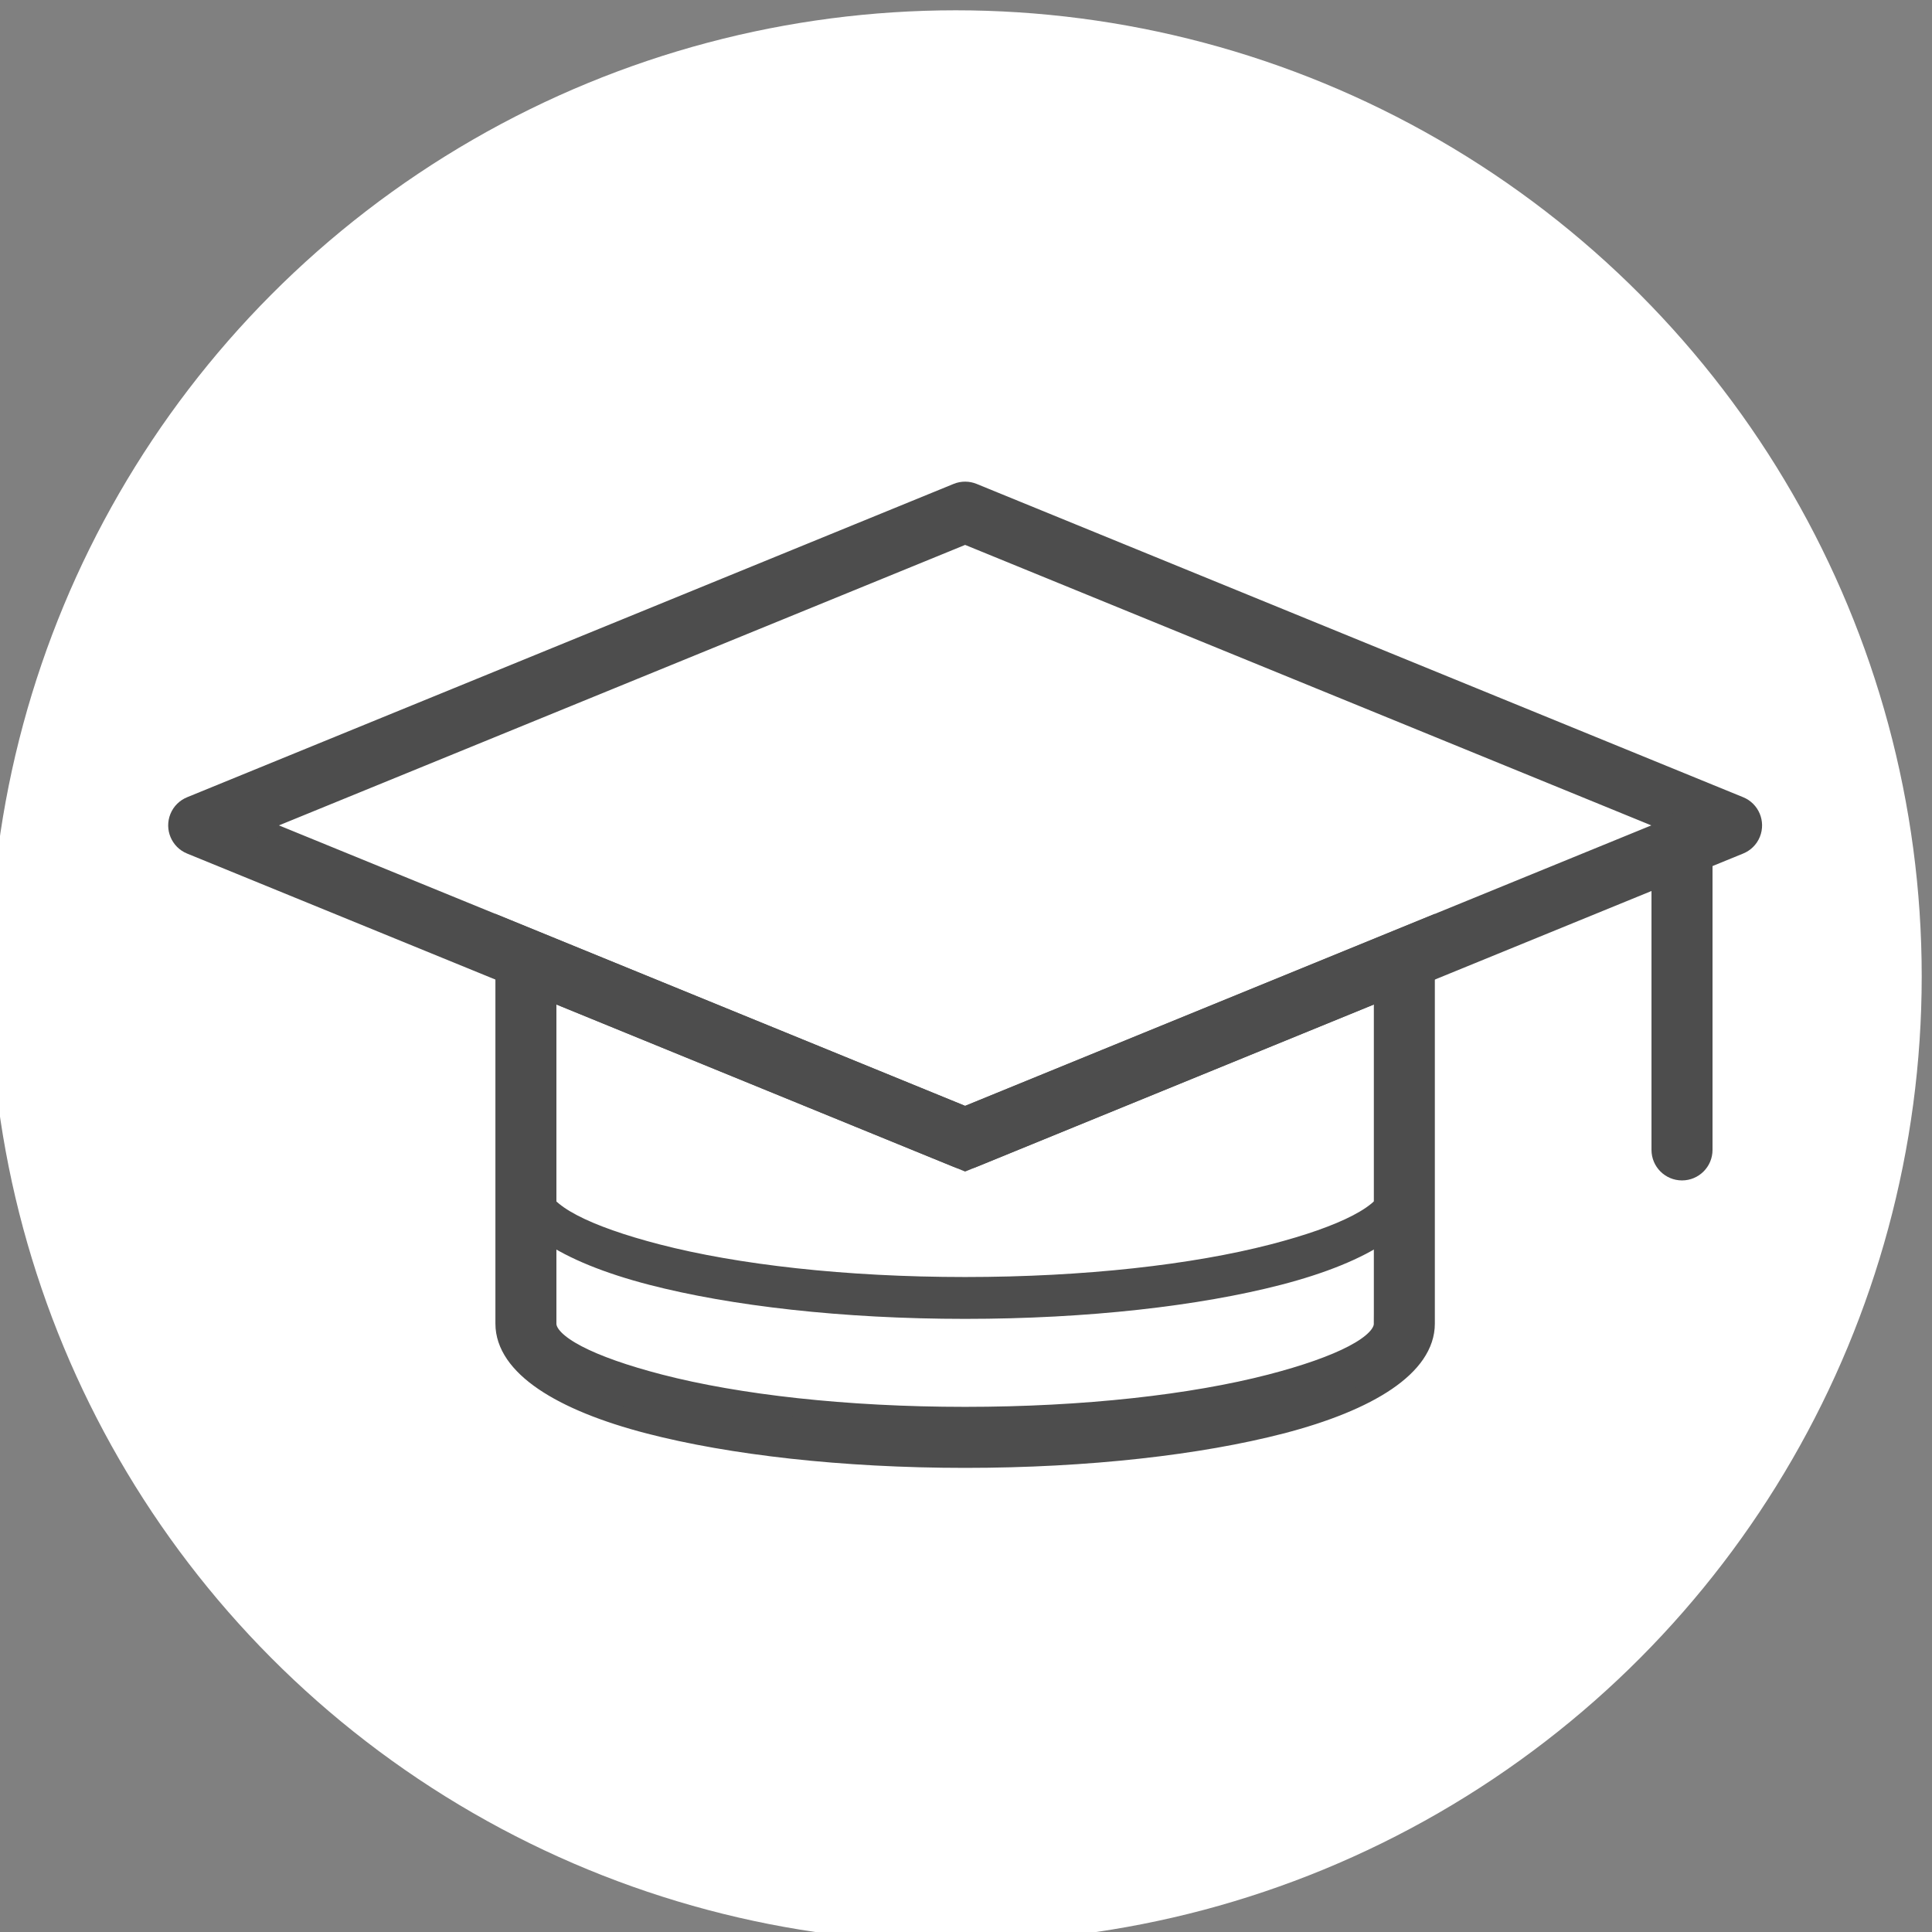
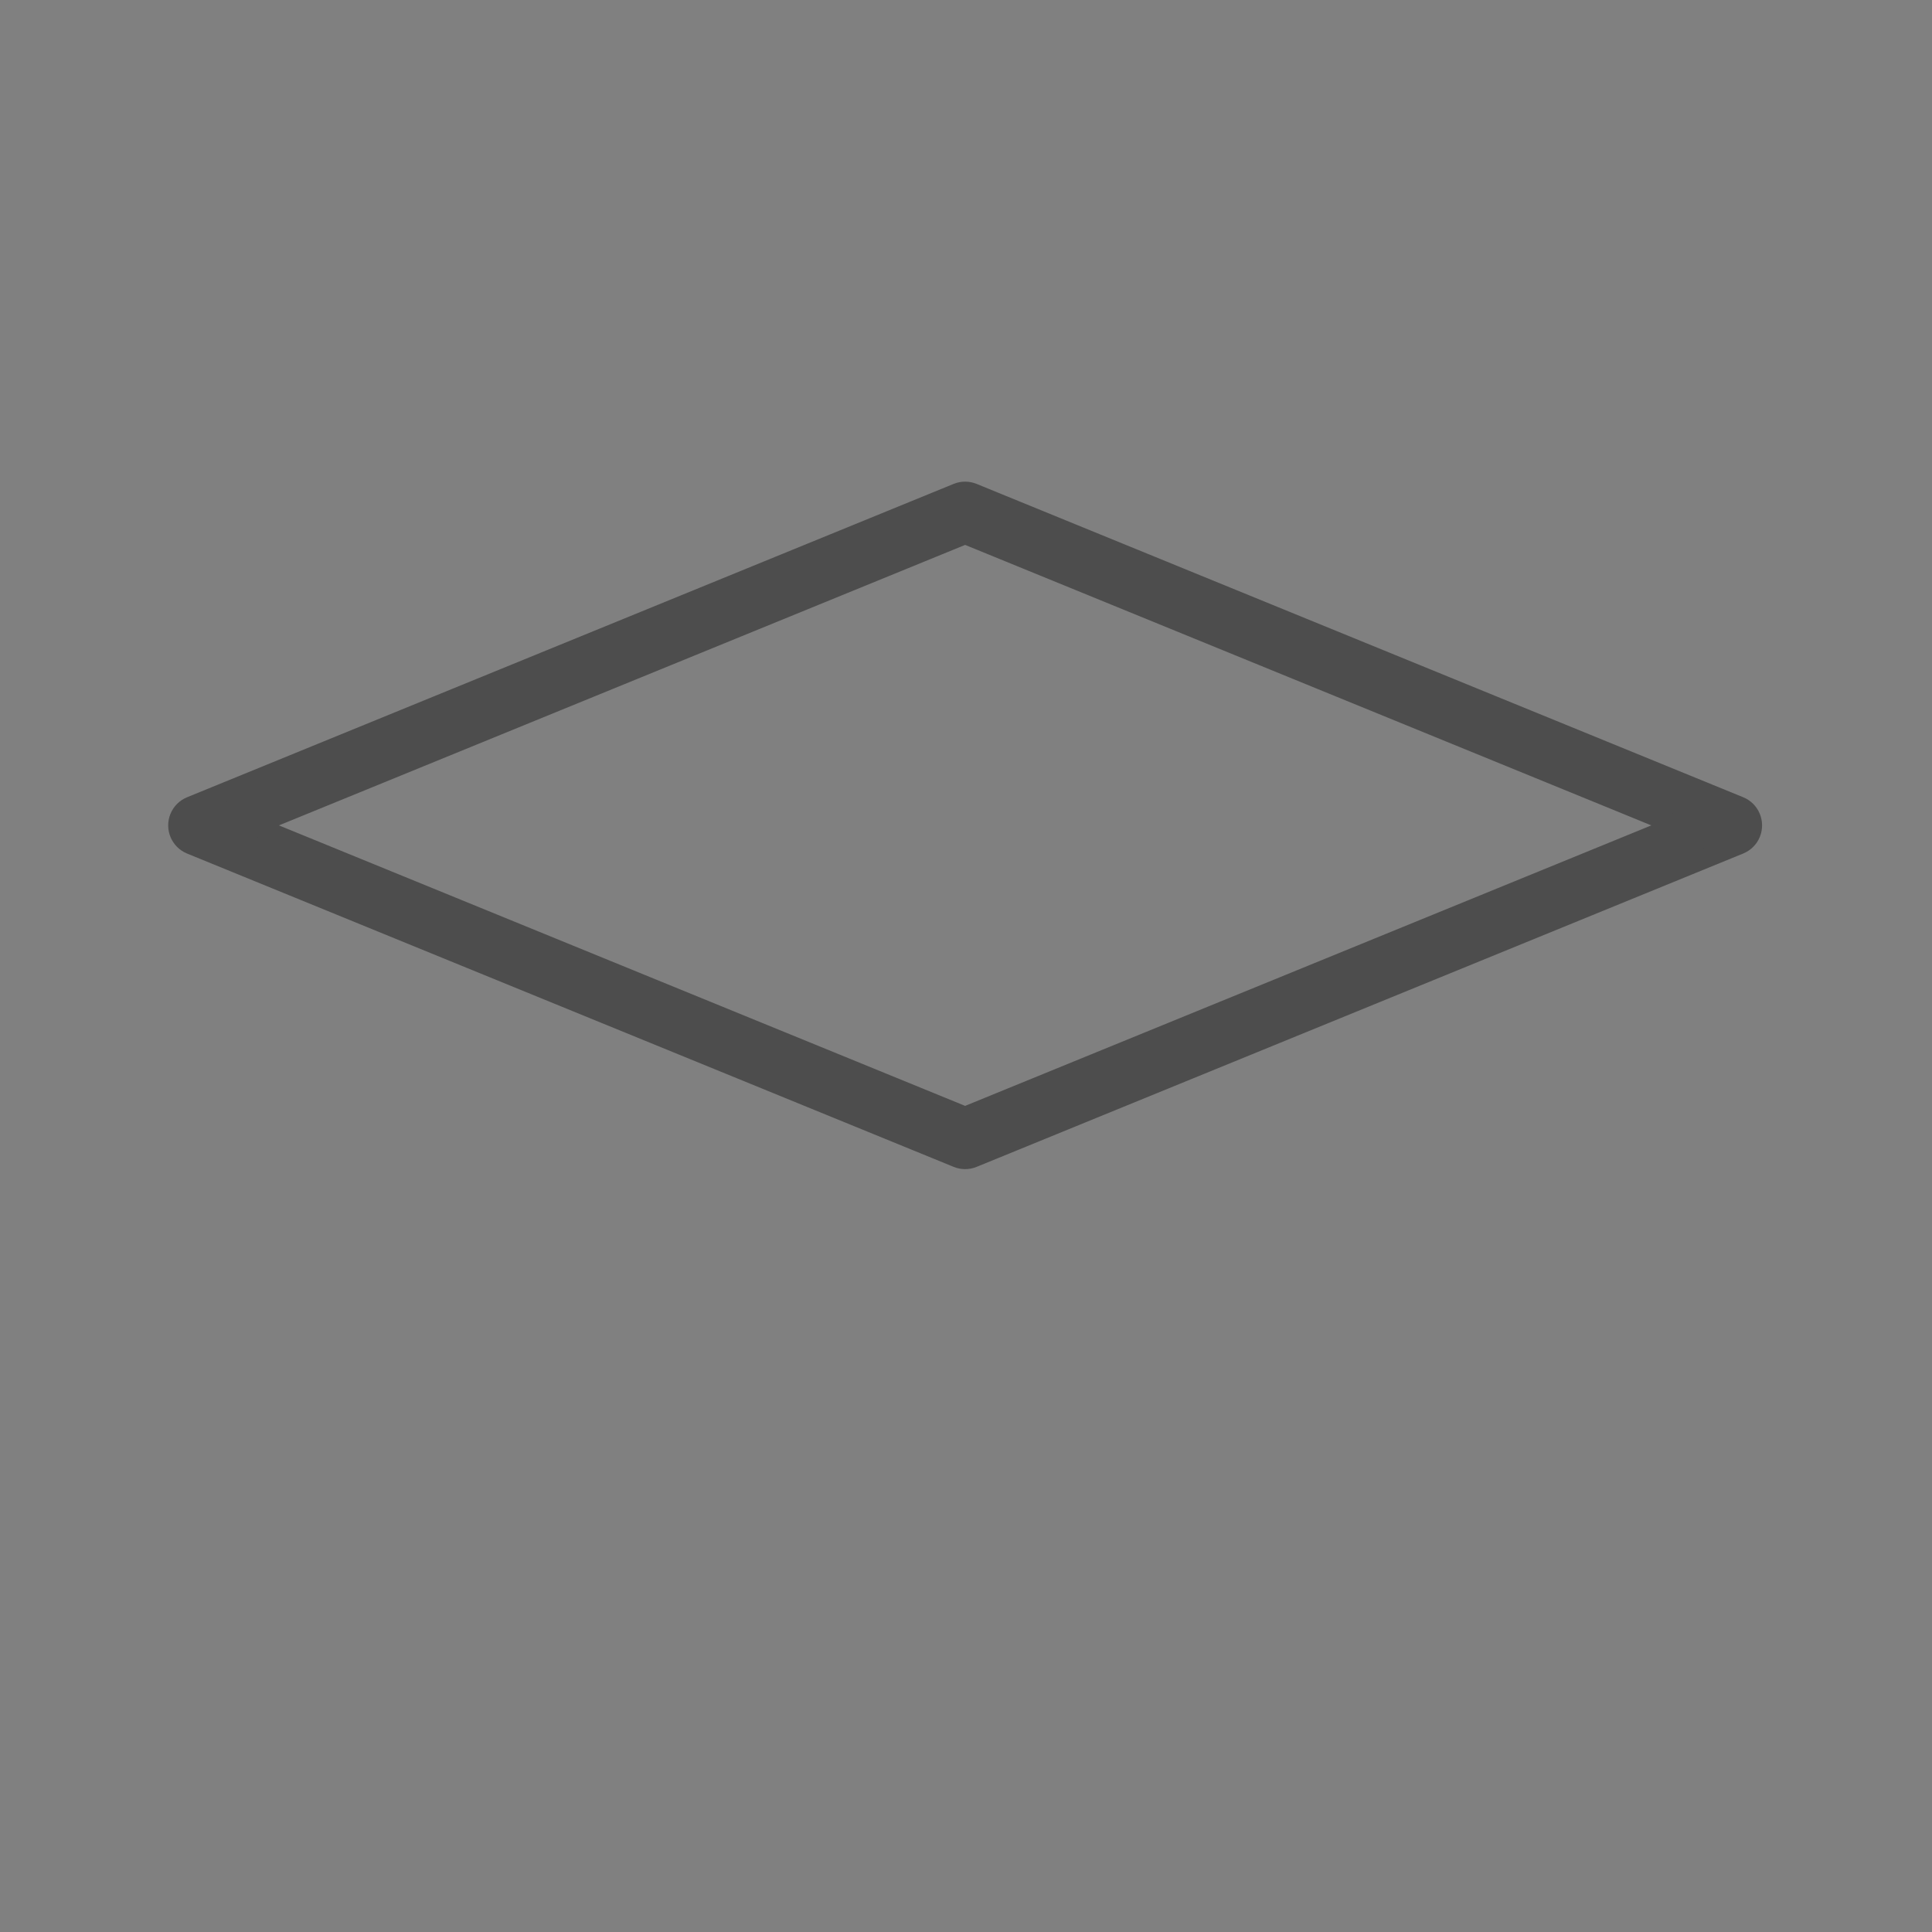
<svg xmlns="http://www.w3.org/2000/svg" xml:space="preserve" width="8.545mm" height="8.545mm" version="1.1" style="shape-rendering:geometricPrecision; text-rendering:geometricPrecision; image-rendering:optimizeQuality; fill-rule:evenodd; clip-rule:evenodd" viewBox="0 0 854.5 854.5">
  <rect x="0" y="0" width="854.5" height="854.5" fill="#808080" stroke="none" />
  <defs>
    <style type="text/css">
   
    .str0 {stroke:#4D4D4D;stroke-width:8.47;stroke-miterlimit:22.926}
    .fil0 {fill:white}
    .fil1 {fill:#4D4D4D;fill-rule:nonzero}
   
  </style>
  </defs>
  <g id="Слой_x0020_1">
    <g id="_306598976176">
-       <circle class="fil0" cx="422.71" cy="431.8" r="427.24" />
      <g>
-         <path class="fil1 str0" d="M630.38 424.23l0 161.2c0,18.64 -24.4,34.29 -63.83,44.5 -35.93,9.3 -85.35,15.06 -139.69,15.06 -54.34,0 -103.75,-5.76 -139.68,-15.06 -39.43,-10.21 -63.83,-25.86 -63.83,-44.5l0 -174.93 203.51 83.19 203.52 -83.2 0 13.74zm-18.51 161.2l0 -147.46 -185.01 75.62 -185 -75.62 0 147.46c0,9.13 19.1,18.65 49.95,26.64 34.37,8.9 82.1,14.4 135.05,14.4 52.95,0 100.69,-5.5 135.06,-14.4 30.85,-7.99 49.95,-17.51 49.95,-26.64z" />
        <path class="fil1 str0" d="M430.33 217.94l339.04 138.58c4.71,1.91 6.97,7.3 5.07,12.01 -0.97,2.4 -2.85,4.16 -5.07,5.06l-339.04 138.59c-2.31,0.94 -4.79,0.87 -6.94,-0.01l-339.03 -138.57c-4.71,-1.91 -6.97,-7.3 -5.06,-12.01 0.97,-2.4 2.84,-4.16 5.06,-5.06l339.03 -138.59c2.31,-0.94 4.79,-0.87 6.94,0zm162.58 86.36l-166.05 -67.87 -314.68 128.63 314.68 128.63 314.69 -128.63 -148.64 -60.76z" />
-         <path class="fil1" d="M630.38 523.77c0,18.64 -24.4,34.28 -63.83,44.49 -35.93,9.3 -85.35,15.06 -139.69,15.06 -54.34,0 -103.75,-5.76 -139.68,-15.06 -39.43,-10.21 -63.83,-25.85 -63.83,-44.49l18.51 0c0,9.12 19.1,18.64 49.95,26.63 34.37,8.9 82.1,14.41 135.05,14.41 52.95,0 100.68,-5.51 135.05,-14.41 30.86,-7.99 49.96,-17.51 49.96,-26.63l18.51 0z" />
-         <path class="fil1 str0" d="M734.67 378.74c0,-5.11 4.15,-9.26 9.26,-9.26 5.11,0 9.26,4.15 9.26,9.26l0 129.85c0,5.11 -4.15,9.26 -9.26,9.26 -5.11,0 -9.26,-4.15 -9.26,-9.26l0 -129.85z" />
      </g>
    </g>
  </g>
</svg>